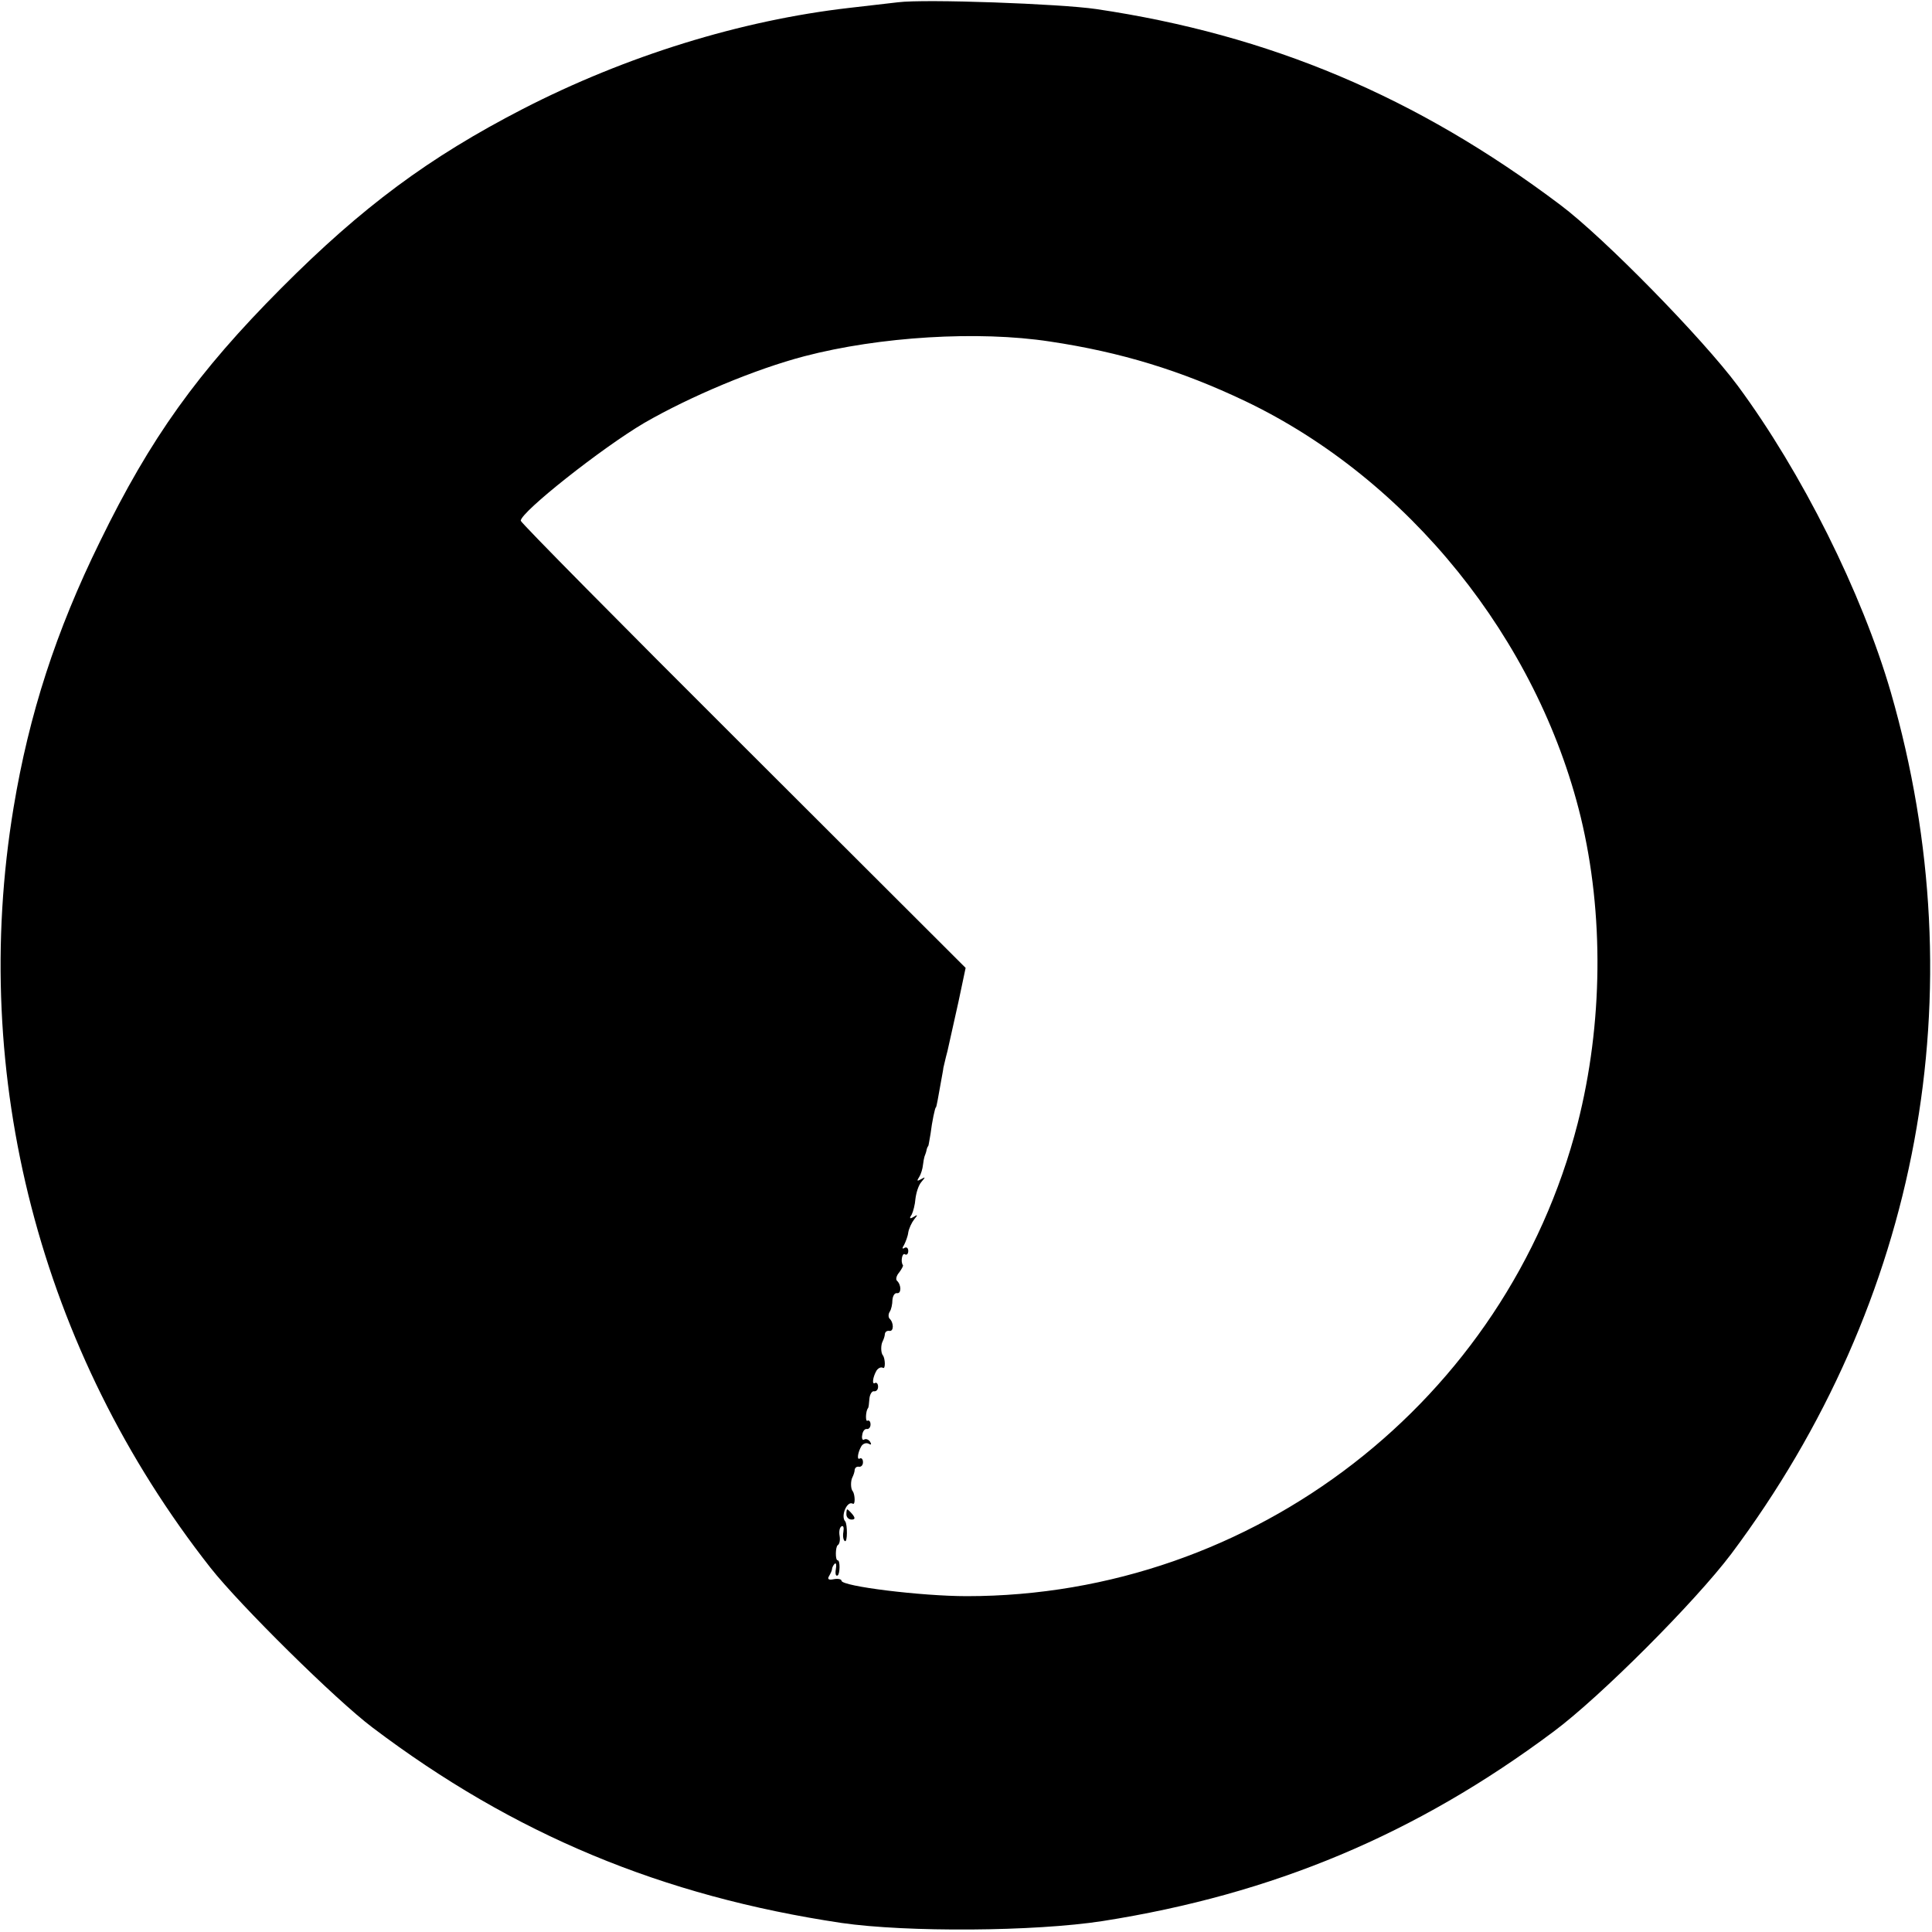
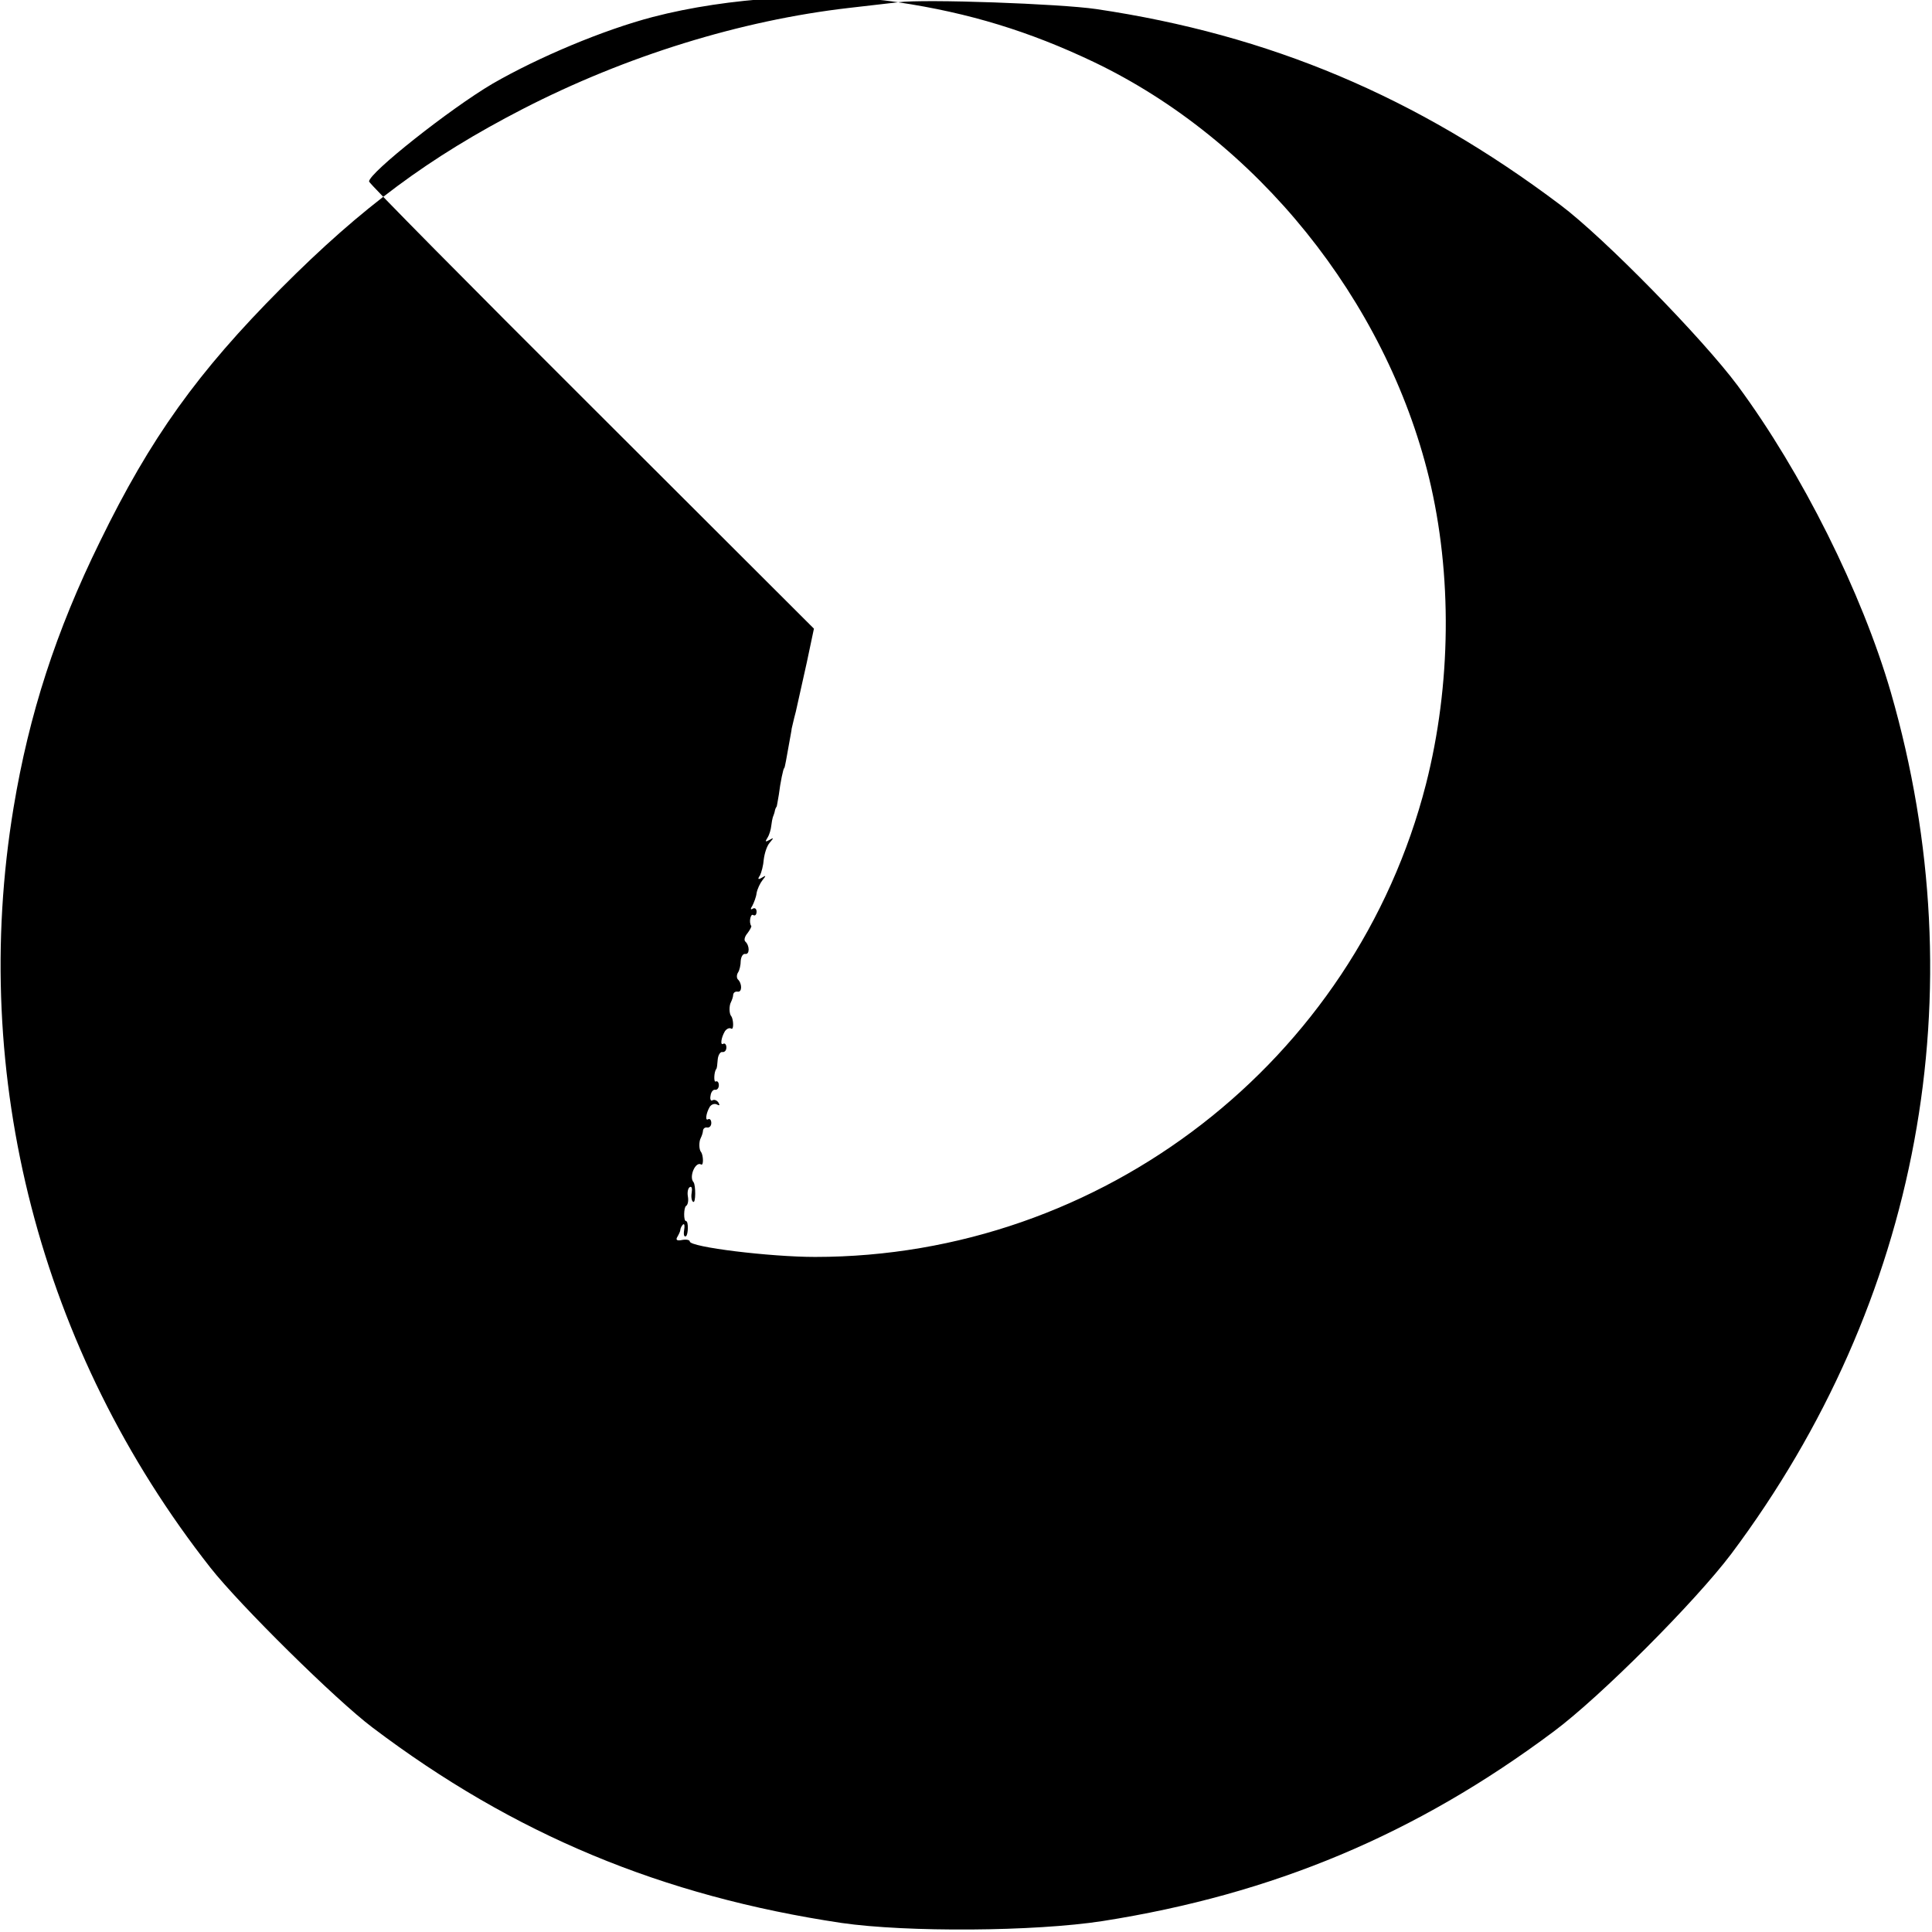
<svg xmlns="http://www.w3.org/2000/svg" version="1.0" width="512pt" height="512pt" viewBox="0 0 512 512" preserveAspectRatio="xMidYMid meet">
  <g transform="translate(0,512) scale(0.1,-0.1)" fill="#000000" stroke="none">
-     <path d="M2380 5114 c-19 -2 -78 -9 -130 -15 -287 -33 -591 -127 -865 -268 -248 -128 -425 -259 -640 -475 -221 -222 -346 -396 -480 -671 -117 -238 -188 -458 -229 -705 -118 -712 70 -1440 522 -2015 78 -99 332 -350 429 -423 374 -283 768 -447 1243 -518 173 -25 511 -23 692 5 452 71 831 230 1195 502 125 93 376 345 471 471 500 668 652 1488 423 2283 -77 265 -236 583 -406 813 -93 125 -354 392 -470 479 -381 287 -771 451 -1230 519 -96 14 -453 27 -525 18z m402 -899 c188 -28 348 -77 518 -158 433 -207 774 -631 889 -1102 62 -256 59 -549 -8 -812 -188 -734 -858 -1253 -1619 -1253 -119 0 -332 26 -332 41 0 4 -9 6 -20 4 -14 -3 -18 0 -13 8 4 7 8 15 8 19 0 3 3 10 7 14 4 3 5 -3 3 -15 -2 -12 0 -19 5 -16 6 4 7 40 0 40 -7 0 -6 36 0 40 5 3 7 14 5 25 -2 11 0 22 5 25 5 3 7 -3 5 -15 -2 -11 0 -22 4 -24 7 -5 7 44 1 52 -13 14 5 56 20 47 7 -4 6 24 0 33 -6 6 -6 28 -1 37 3 6 6 15 6 20 1 6 6 9 11 8 6 -1 11 4 11 12 0 8 -4 12 -8 10 -9 -6 -6 16 4 33 5 7 13 9 19 6 7 -4 8 -2 4 5 -4 6 -11 9 -16 6 -4 -3 -7 3 -5 12 1 10 7 17 12 16 5 -1 10 4 10 12 0 8 -4 12 -8 10 -6 -4 -5 25 1 33 2 1 3 12 4 25 1 12 7 21 12 20 6 -1 11 4 11 12 0 8 -4 12 -8 10 -9 -6 -6 16 4 33 5 7 12 10 17 7 7 -4 6 24 0 33 -6 6 -6 28 -1 37 3 6 6 15 6 20 1 6 6 9 12 8 12 -2 12 22 0 33 -3 4 -3 12 1 18 4 6 7 20 7 31 1 11 6 19 12 18 12 -2 12 22 0 33 -4 4 -1 14 6 22 6 8 11 17 10 19 -7 9 -2 34 5 29 5 -3 9 1 9 9 0 8 -5 11 -10 8 -6 -4 -7 -1 -1 8 4 8 10 23 11 33 2 11 9 26 16 35 10 12 9 13 -2 6 -10 -6 -12 -4 -5 6 4 8 9 27 10 42 2 16 8 36 16 45 11 13 11 14 -1 7 -11 -6 -12 -5 -5 6 5 8 9 22 10 32 1 9 3 19 4 22 1 3 4 10 5 15 1 6 3 11 5 13 1 1 3 16 6 32 4 33 12 70 14 70 1 0 3 9 5 20 2 11 6 34 9 50 3 17 6 32 6 35 1 3 5 23 11 45 5 22 18 81 29 130 l19 90 -589 588 c-325 324 -590 592 -590 597 0 23 215 193 327 259 123 71 295 143 425 177 199 52 460 68 650 39z" />
-     <path d="M2243 1107 c0 -8 6 -14 14 -14 9 0 10 4 2 14 -6 7 -12 13 -14 13 -1 0 -2 -6 -2 -13z" />
+     <path d="M2380 5114 c-19 -2 -78 -9 -130 -15 -287 -33 -591 -127 -865 -268 -248 -128 -425 -259 -640 -475 -221 -222 -346 -396 -480 -671 -117 -238 -188 -458 -229 -705 -118 -712 70 -1440 522 -2015 78 -99 332 -350 429 -423 374 -283 768 -447 1243 -518 173 -25 511 -23 692 5 452 71 831 230 1195 502 125 93 376 345 471 471 500 668 652 1488 423 2283 -77 265 -236 583 -406 813 -93 125 -354 392 -470 479 -381 287 -771 451 -1230 519 -96 14 -453 27 -525 18z c188 -28 348 -77 518 -158 433 -207 774 -631 889 -1102 62 -256 59 -549 -8 -812 -188 -734 -858 -1253 -1619 -1253 -119 0 -332 26 -332 41 0 4 -9 6 -20 4 -14 -3 -18 0 -13 8 4 7 8 15 8 19 0 3 3 10 7 14 4 3 5 -3 3 -15 -2 -12 0 -19 5 -16 6 4 7 40 0 40 -7 0 -6 36 0 40 5 3 7 14 5 25 -2 11 0 22 5 25 5 3 7 -3 5 -15 -2 -11 0 -22 4 -24 7 -5 7 44 1 52 -13 14 5 56 20 47 7 -4 6 24 0 33 -6 6 -6 28 -1 37 3 6 6 15 6 20 1 6 6 9 11 8 6 -1 11 4 11 12 0 8 -4 12 -8 10 -9 -6 -6 16 4 33 5 7 13 9 19 6 7 -4 8 -2 4 5 -4 6 -11 9 -16 6 -4 -3 -7 3 -5 12 1 10 7 17 12 16 5 -1 10 4 10 12 0 8 -4 12 -8 10 -6 -4 -5 25 1 33 2 1 3 12 4 25 1 12 7 21 12 20 6 -1 11 4 11 12 0 8 -4 12 -8 10 -9 -6 -6 16 4 33 5 7 12 10 17 7 7 -4 6 24 0 33 -6 6 -6 28 -1 37 3 6 6 15 6 20 1 6 6 9 12 8 12 -2 12 22 0 33 -3 4 -3 12 1 18 4 6 7 20 7 31 1 11 6 19 12 18 12 -2 12 22 0 33 -4 4 -1 14 6 22 6 8 11 17 10 19 -7 9 -2 34 5 29 5 -3 9 1 9 9 0 8 -5 11 -10 8 -6 -4 -7 -1 -1 8 4 8 10 23 11 33 2 11 9 26 16 35 10 12 9 13 -2 6 -10 -6 -12 -4 -5 6 4 8 9 27 10 42 2 16 8 36 16 45 11 13 11 14 -1 7 -11 -6 -12 -5 -5 6 5 8 9 22 10 32 1 9 3 19 4 22 1 3 4 10 5 15 1 6 3 11 5 13 1 1 3 16 6 32 4 33 12 70 14 70 1 0 3 9 5 20 2 11 6 34 9 50 3 17 6 32 6 35 1 3 5 23 11 45 5 22 18 81 29 130 l19 90 -589 588 c-325 324 -590 592 -590 597 0 23 215 193 327 259 123 71 295 143 425 177 199 52 460 68 650 39z" />
  </g>
</svg>